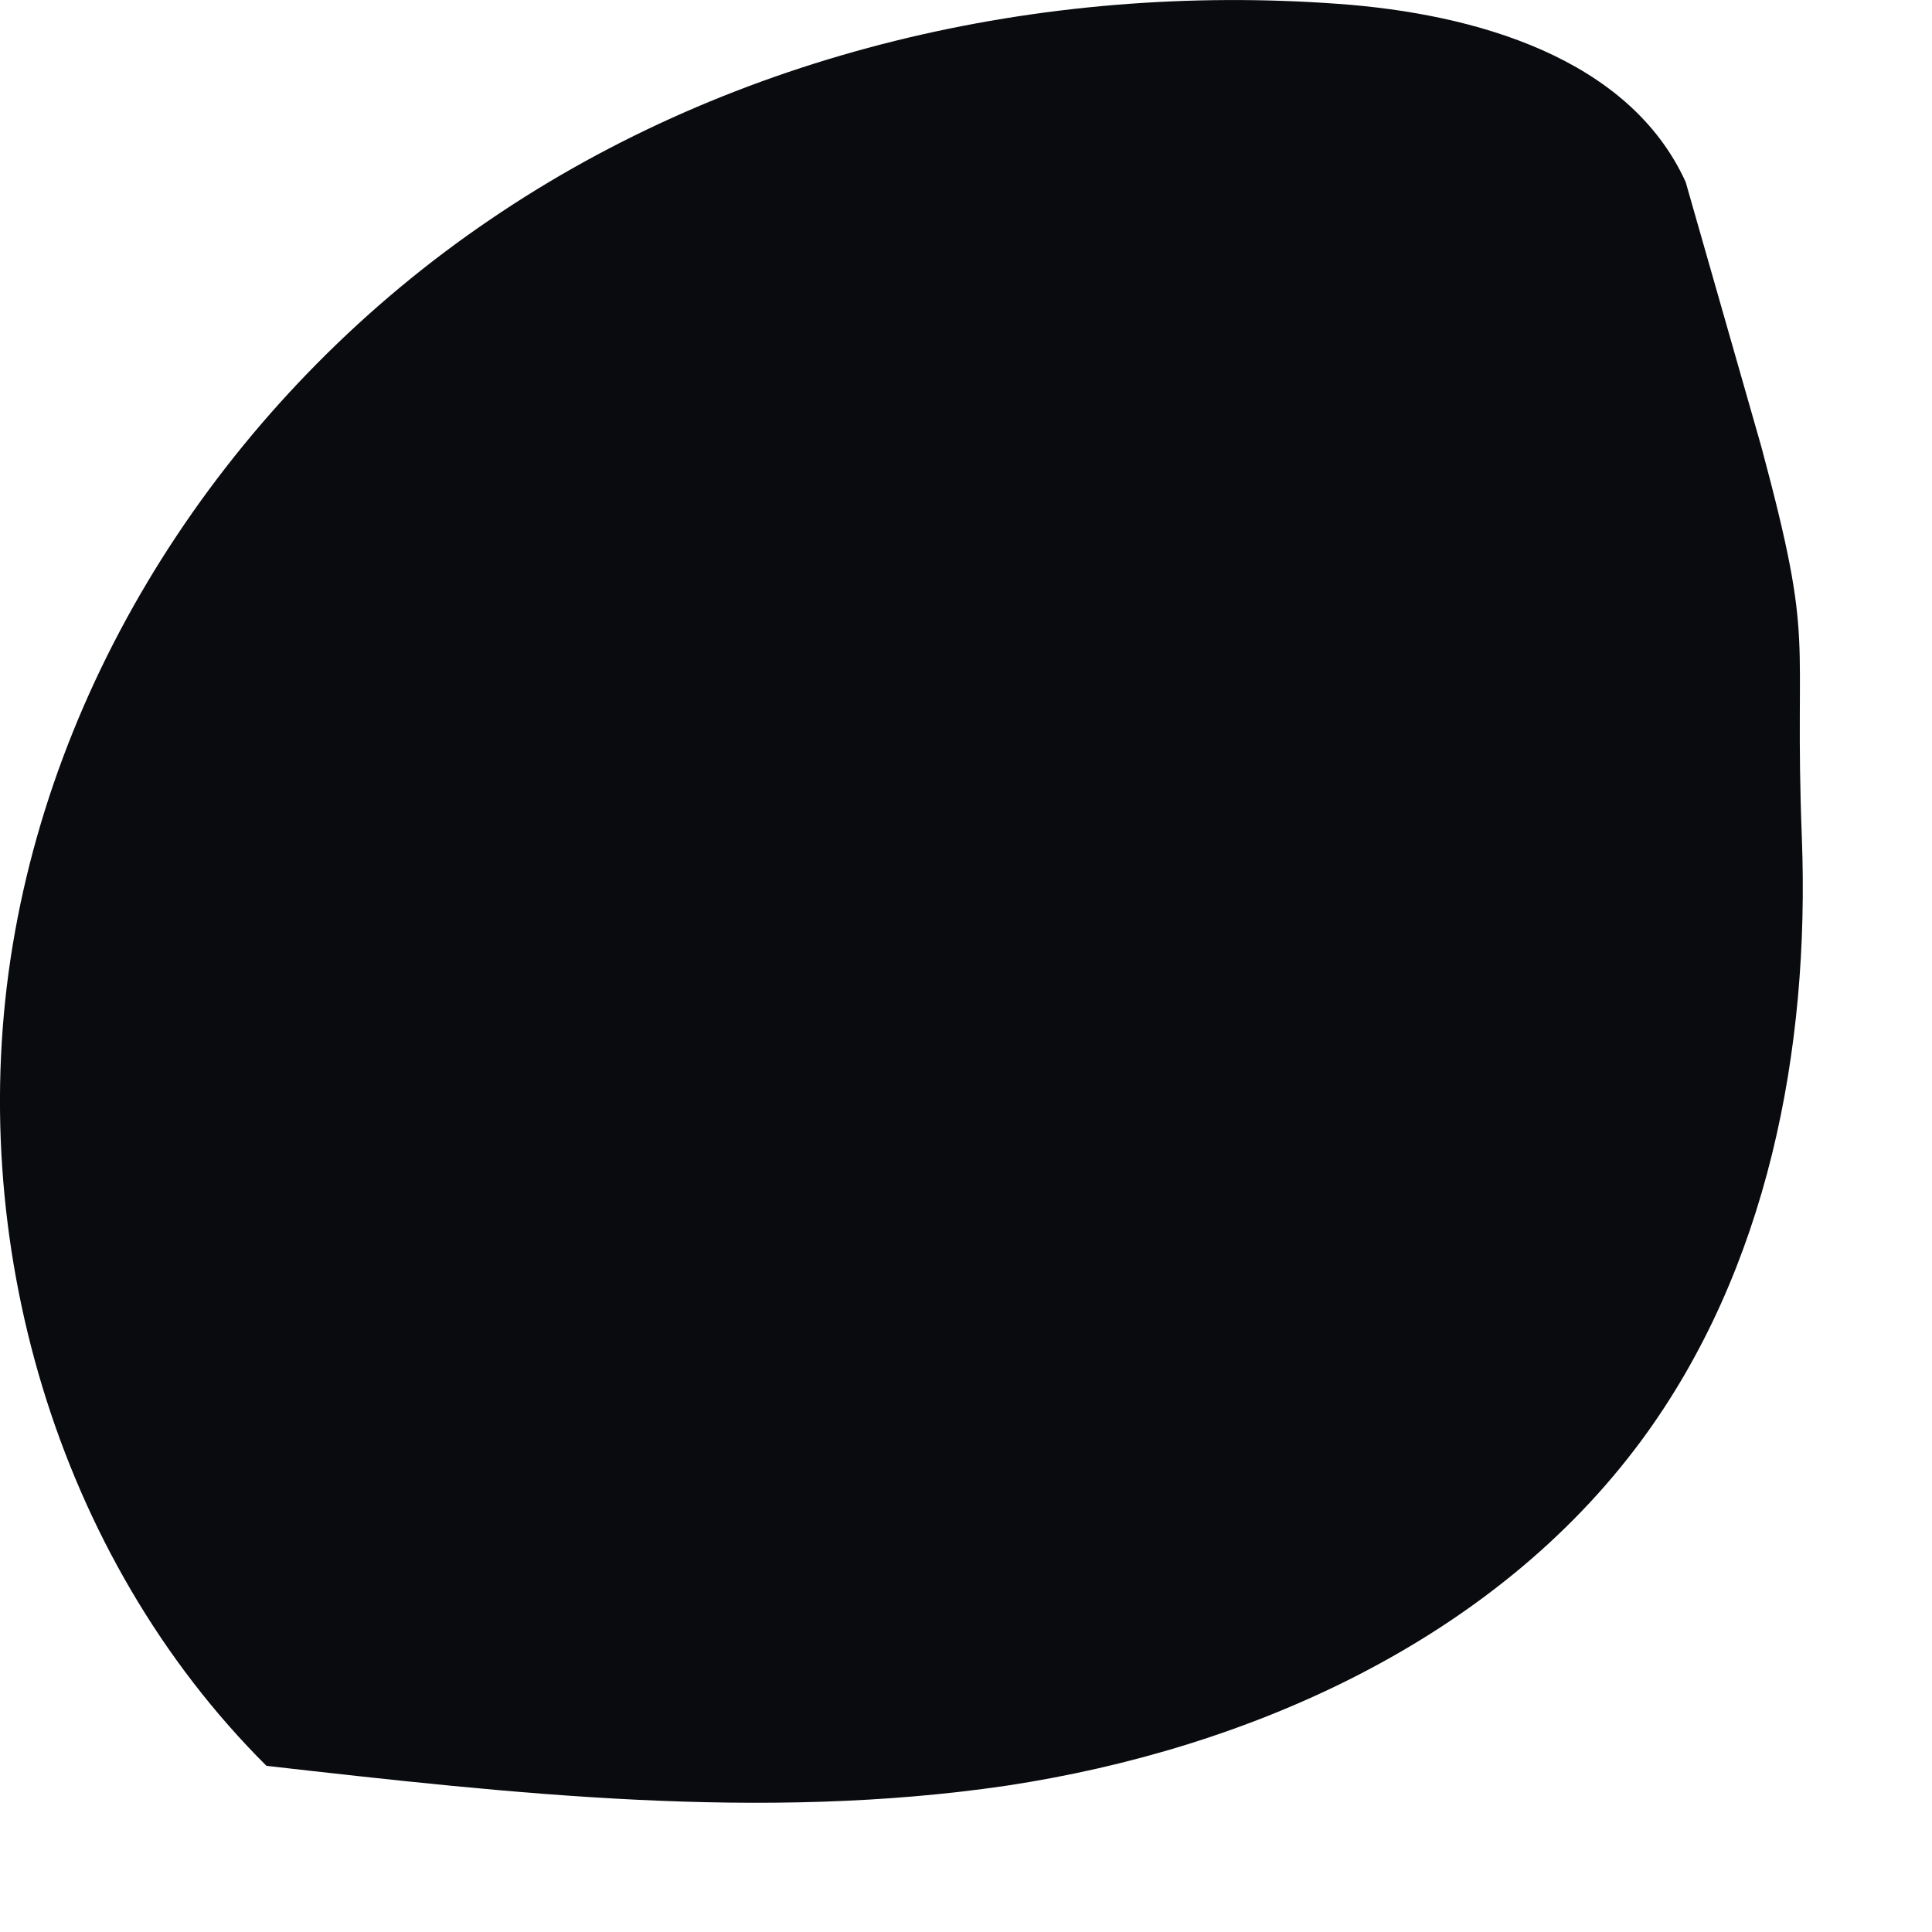
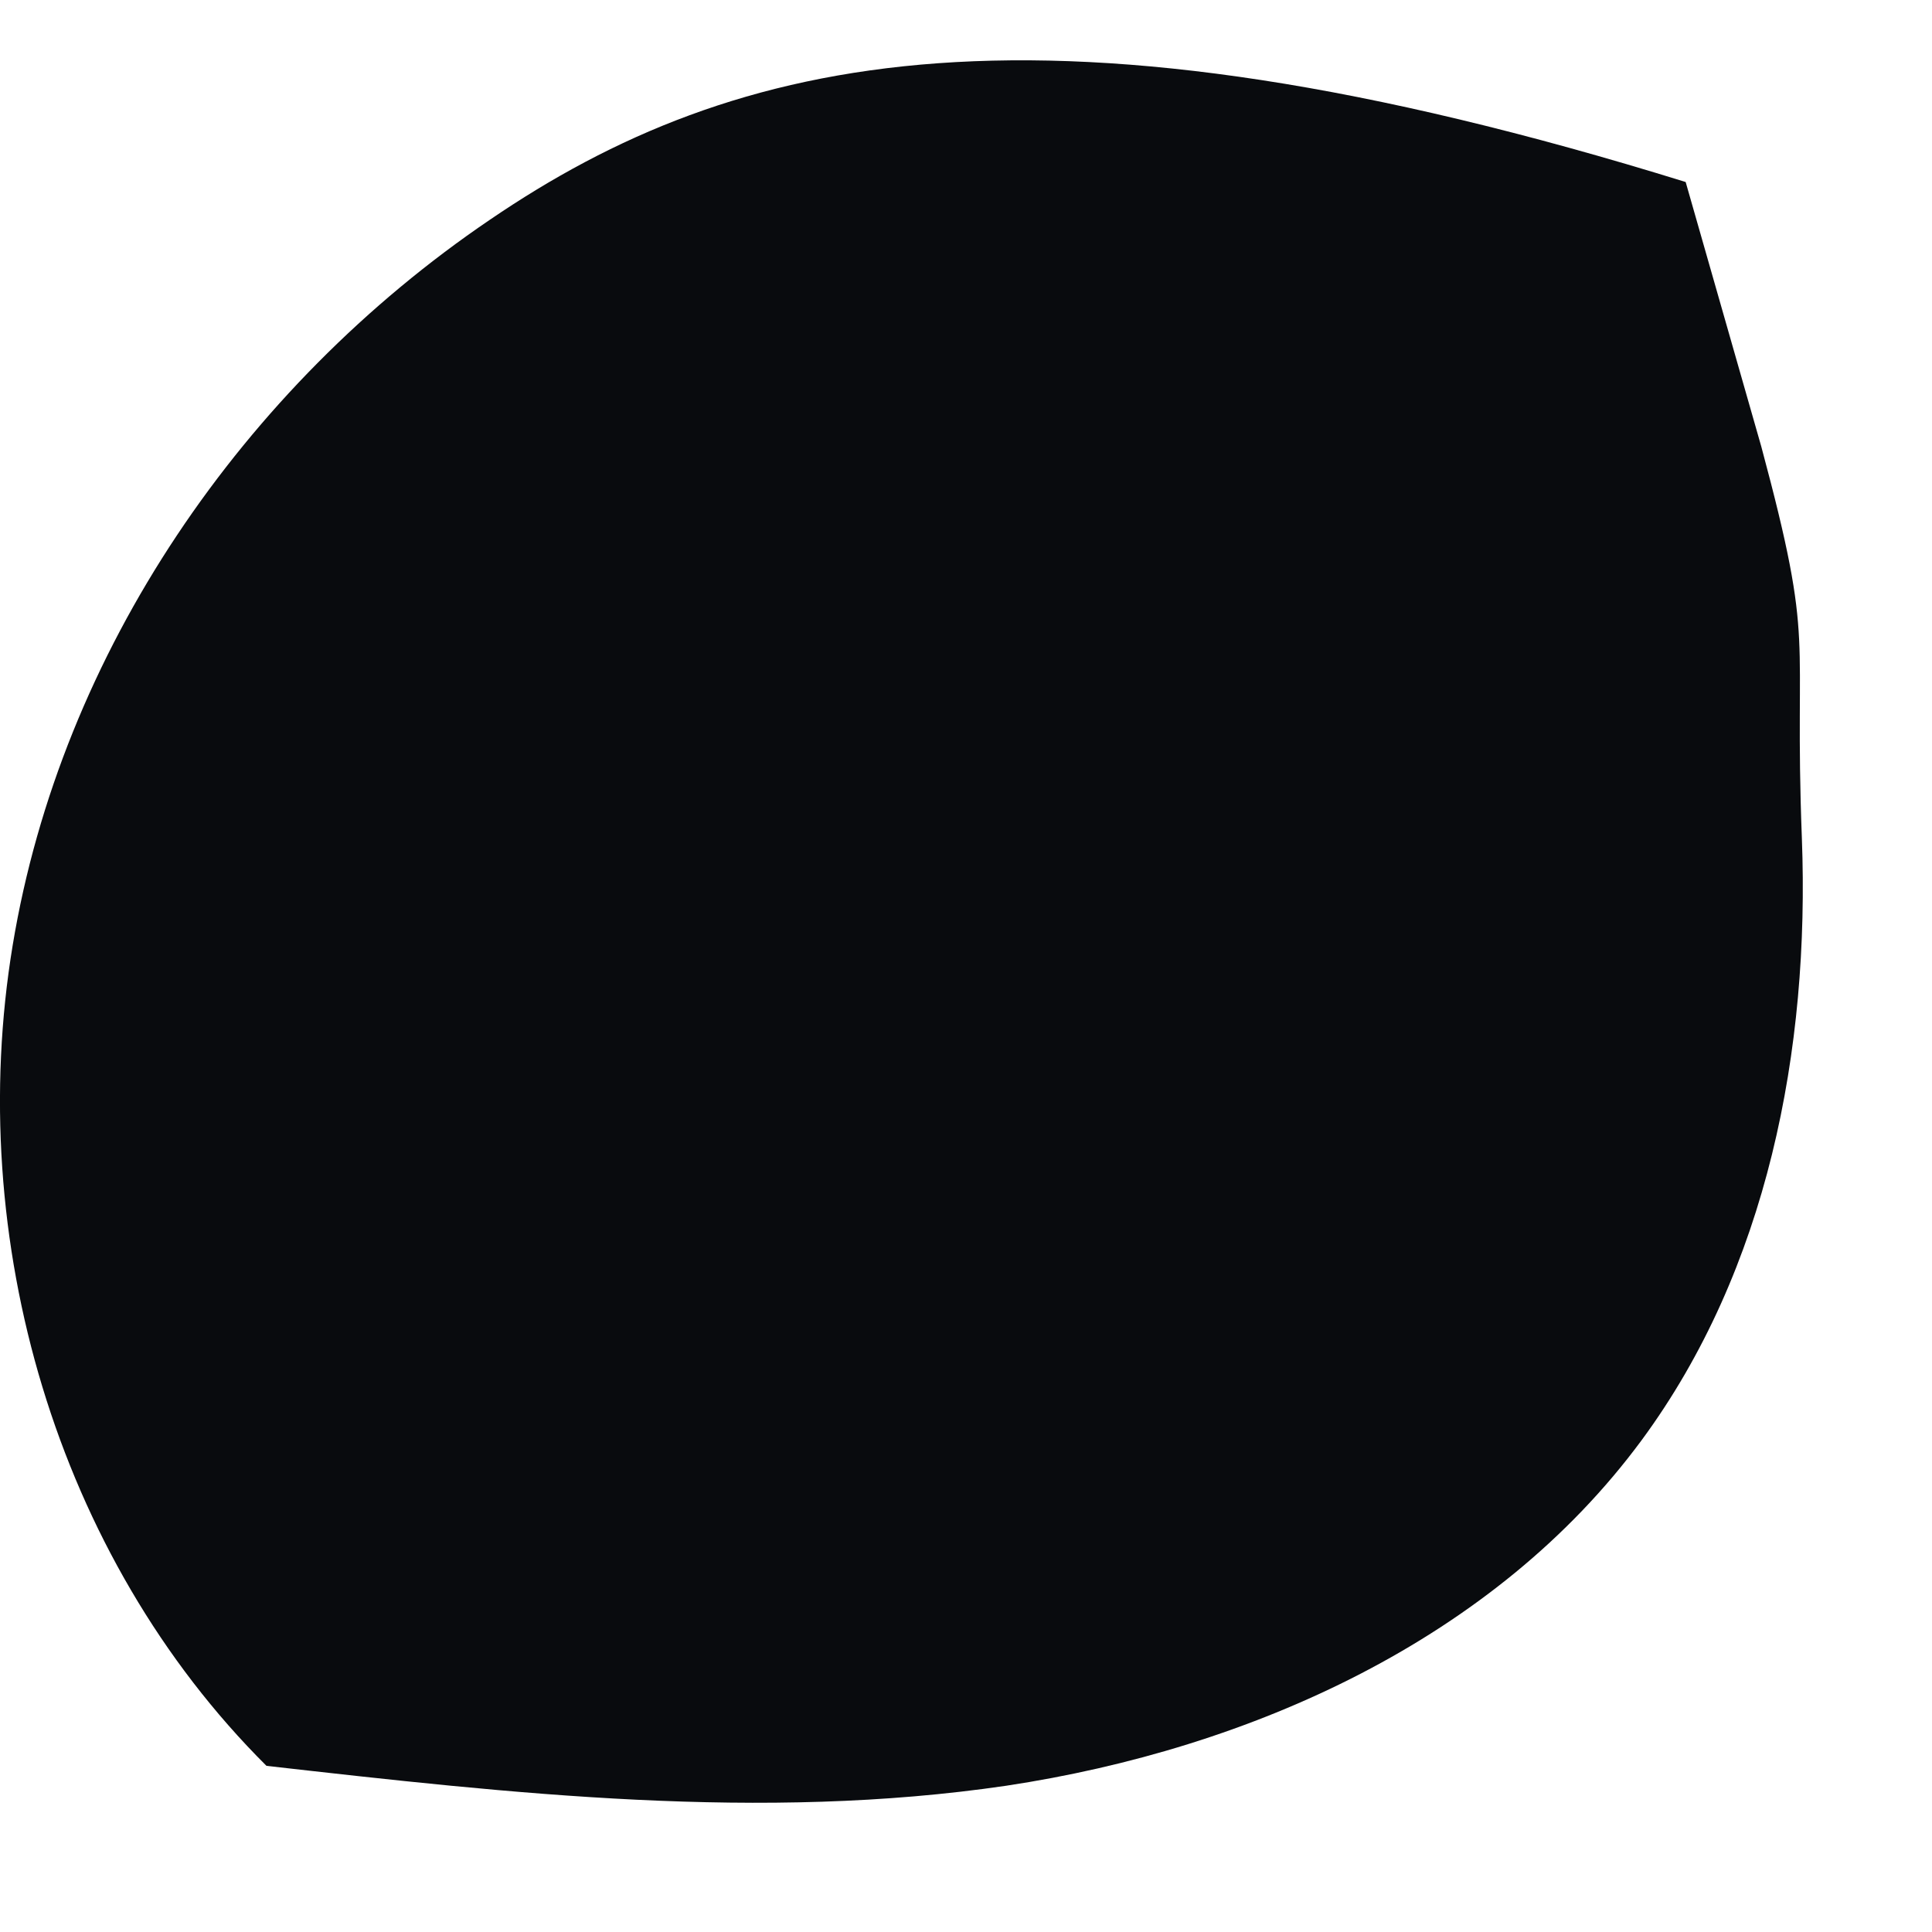
<svg xmlns="http://www.w3.org/2000/svg" fill="none" height="100%" overflow="visible" preserveAspectRatio="none" style="display: block;" viewBox="0 0 14 14" width="100%">
-   <path d="M13.057 6.073C12.998 4.54 13.161 4.716 12.763 3.236L12.215 1.319C11.805 0.419 10.69 0.099 9.698 0.028C7.546 -0.129 5.329 0.38 3.549 1.593C1.762 2.806 0.444 4.723 0.092 6.849C-0.26 8.975 0.405 11.277 1.931 12.796C3.712 12.998 5.518 13.201 7.292 12.94C9.066 12.672 10.833 11.877 11.896 10.436C12.809 9.197 13.115 7.605 13.057 6.073Z" fill="#090B0E" id="Vector" />
+   <path d="M13.057 6.073C12.998 4.54 13.161 4.716 12.763 3.236L12.215 1.319C7.546 -0.129 5.329 0.38 3.549 1.593C1.762 2.806 0.444 4.723 0.092 6.849C-0.26 8.975 0.405 11.277 1.931 12.796C3.712 12.998 5.518 13.201 7.292 12.94C9.066 12.672 10.833 11.877 11.896 10.436C12.809 9.197 13.115 7.605 13.057 6.073Z" fill="#090B0E" id="Vector" />
</svg>